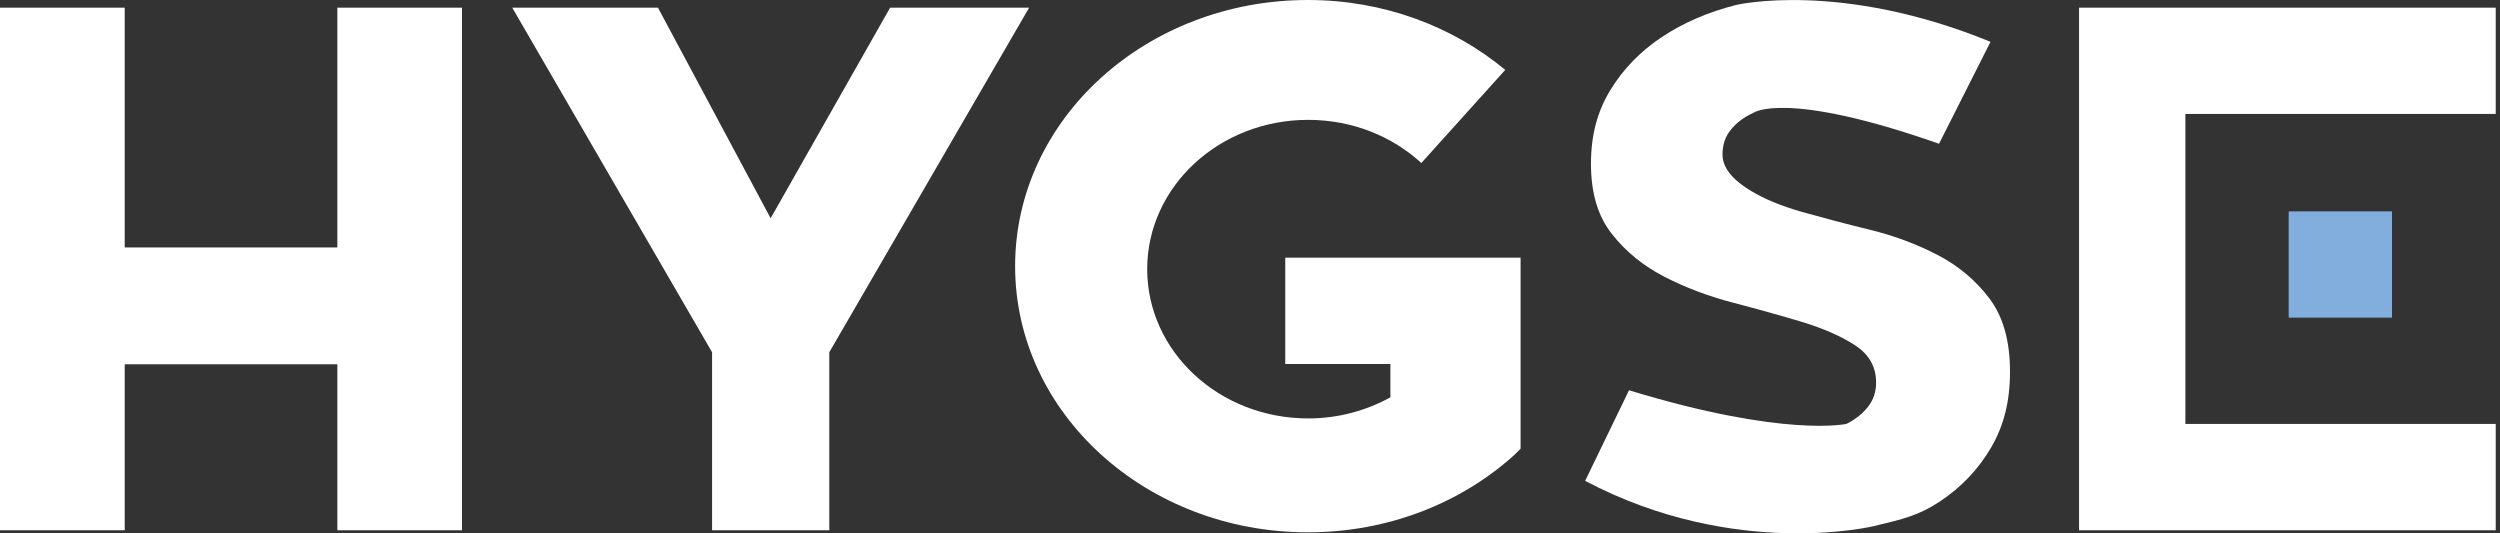
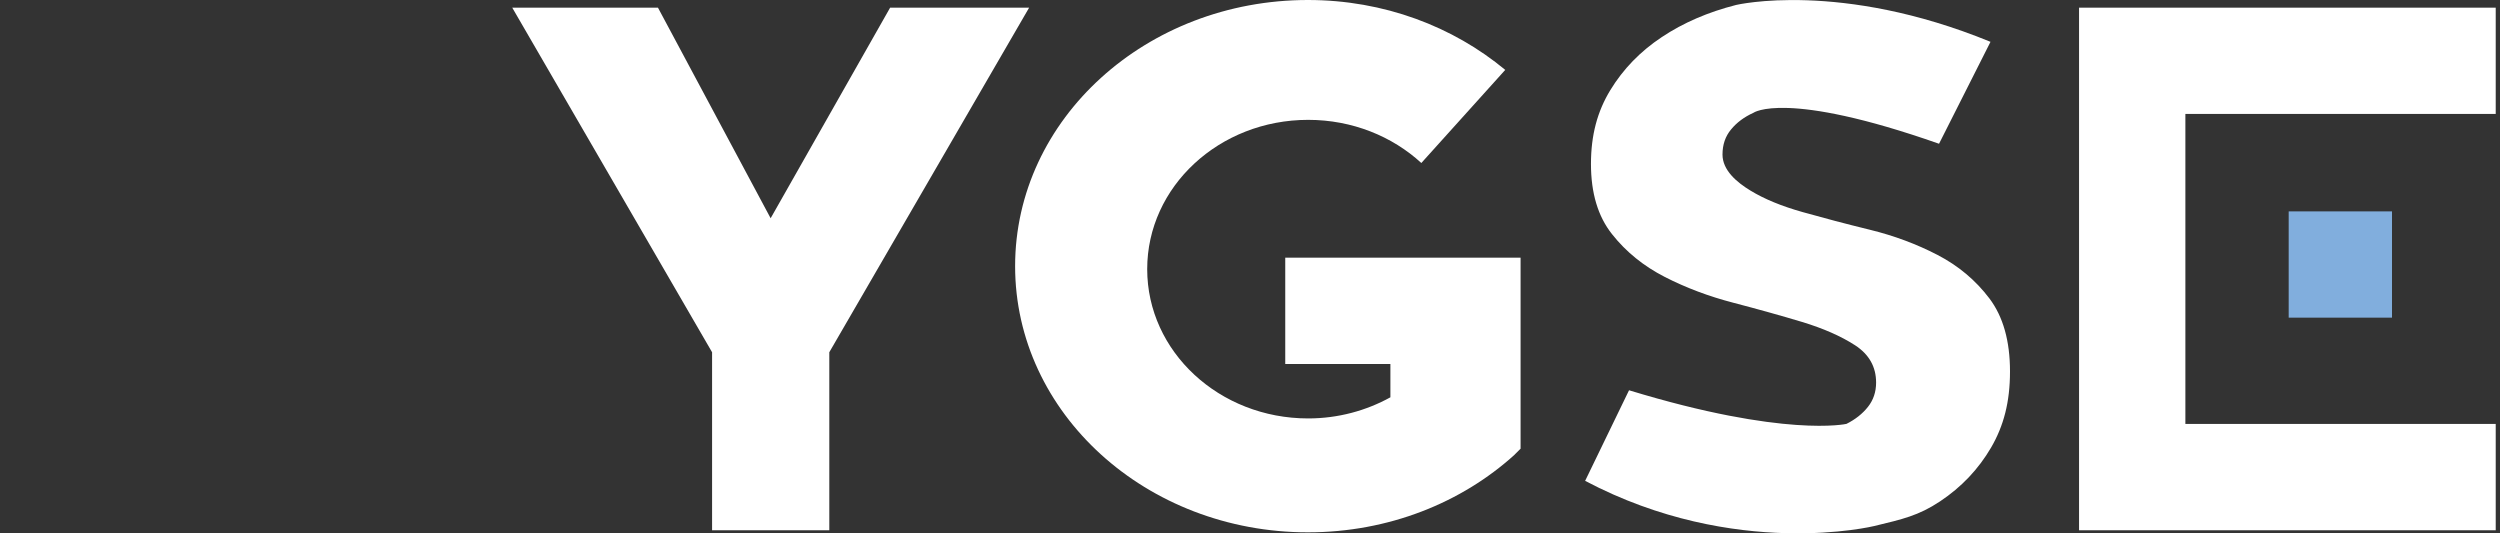
<svg xmlns="http://www.w3.org/2000/svg" width="150" height="32" viewBox="0 0 150 32" fill="none">
  <rect x="0" y="0" width="150" height="32" fill="#333333" stroke="none" />
  <g clip-path="url(#clip0_637_2693)">
-     <path d="M0 0.46H7.482V14.847H20.241V0.46H27.72V31.816H20.241V21.857H7.482V31.816H0V0.46Z" fill="white" />
    <path d="M42.725 21.135L30.734 0.46H39.478L46.238 13.095L53.408 0.46H61.748L49.758 21.135V31.816H42.725V21.135Z" fill="white" />
    <path d="M116.341 8.625C107.095 5.376 105.203 6.769 105.203 6.769C104.654 7.018 104.205 7.351 103.864 7.767C103.519 8.18 103.35 8.682 103.35 9.273C103.35 10.217 104.211 10.942 105.037 11.441C105.863 11.943 106.899 12.37 108.155 12.724C109.409 13.077 110.757 13.434 112.201 13.787C113.644 14.14 114.993 14.645 116.246 15.293C117.499 15.943 118.539 16.814 119.365 17.907C120.19 19 120.6 20.461 120.6 22.29C120.6 24.12 120.223 25.552 119.466 26.852C118.708 28.15 117.686 29.229 116.4 30.084C115.111 30.939 114.161 31.15 112.462 31.56C112.462 31.56 104.128 33.612 95.108 28.851L97.742 23.416C107.101 26.273 110.787 25.433 110.787 25.433C111.319 25.166 111.749 24.827 112.076 24.414C112.403 24.001 112.566 23.514 112.566 22.953C112.566 22.008 112.144 21.263 111.304 20.716C110.46 20.17 109.403 19.706 108.135 19.32C106.863 18.937 105.488 18.554 104.012 18.168C102.536 17.785 101.161 17.268 99.89 16.618C98.618 15.967 97.561 15.112 96.721 14.048C95.877 12.985 95.458 11.583 95.458 9.84C95.458 8.096 95.844 6.683 96.617 5.411C97.389 4.143 98.419 3.08 99.709 2.225C100.998 1.366 102.483 0.725 104.167 0.297C104.167 0.297 110.41 -1.188 119.43 2.51L116.347 8.616L116.341 8.625Z" fill="white" />
    <path d="M149.743 6.837V0.46H124.743V5.278V6.837V25.436V26.998V31.816H149.743V25.436H131.123V6.837H149.743Z" fill="white" />
    <path d="M90.882 27.271C91.006 27.158 91.116 27.034 91.235 26.921V15.462H77.115V21.839H83.424V23.838C81.977 24.637 80.293 25.106 78.49 25.106C73.156 25.106 68.832 21.096 68.832 16.148C68.832 11.2 73.156 7.191 78.49 7.191C81.137 7.191 83.537 8.18 85.28 9.78L90.314 4.194C87.19 1.598 83.043 0 78.475 0C68.772 0 60.907 7.149 60.907 15.97C60.907 24.791 68.772 31.94 78.475 31.94C83.32 31.94 87.707 30.158 90.885 27.274L90.882 27.271Z" fill="white" />
    <path d="M143.52 12.683H137.321V19.059H143.52V12.683Z" fill="#81AEDD" />
  </g>
  <defs>
    <clipPath id="clip0_637_2693">
      <rect width="149.743" height="32" fill="white" />
    </clipPath>
  </defs>
</svg>